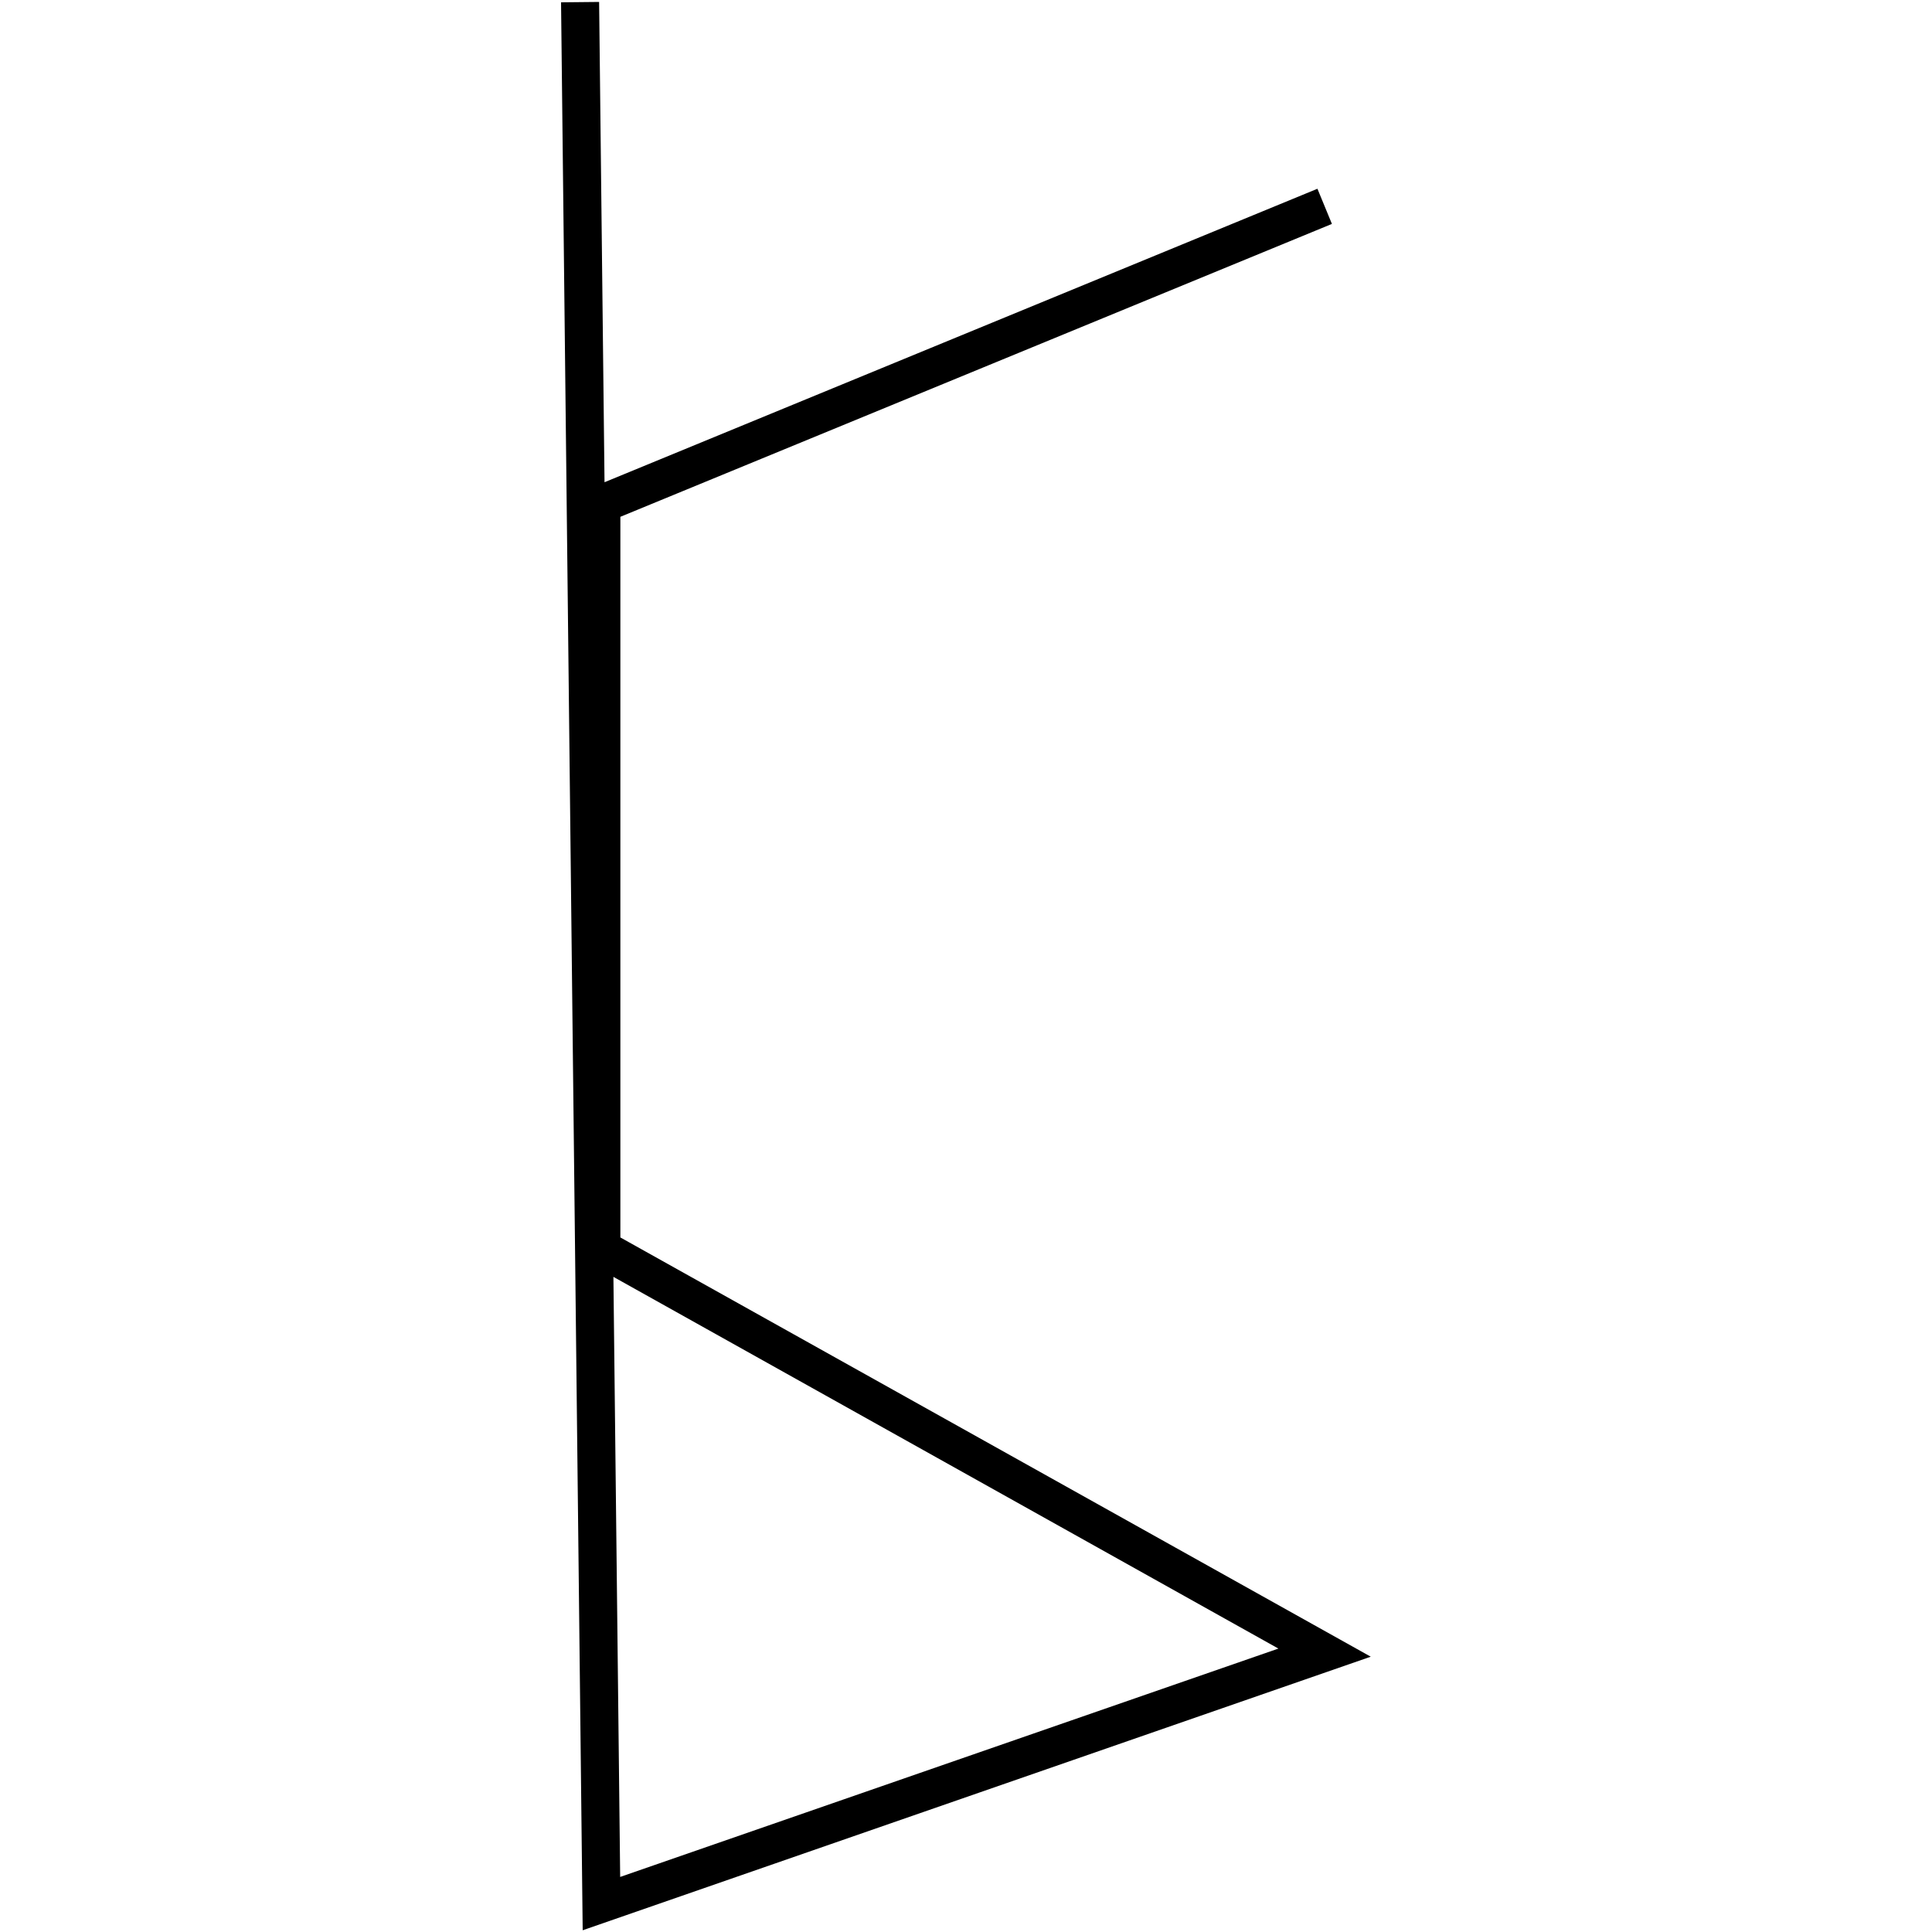
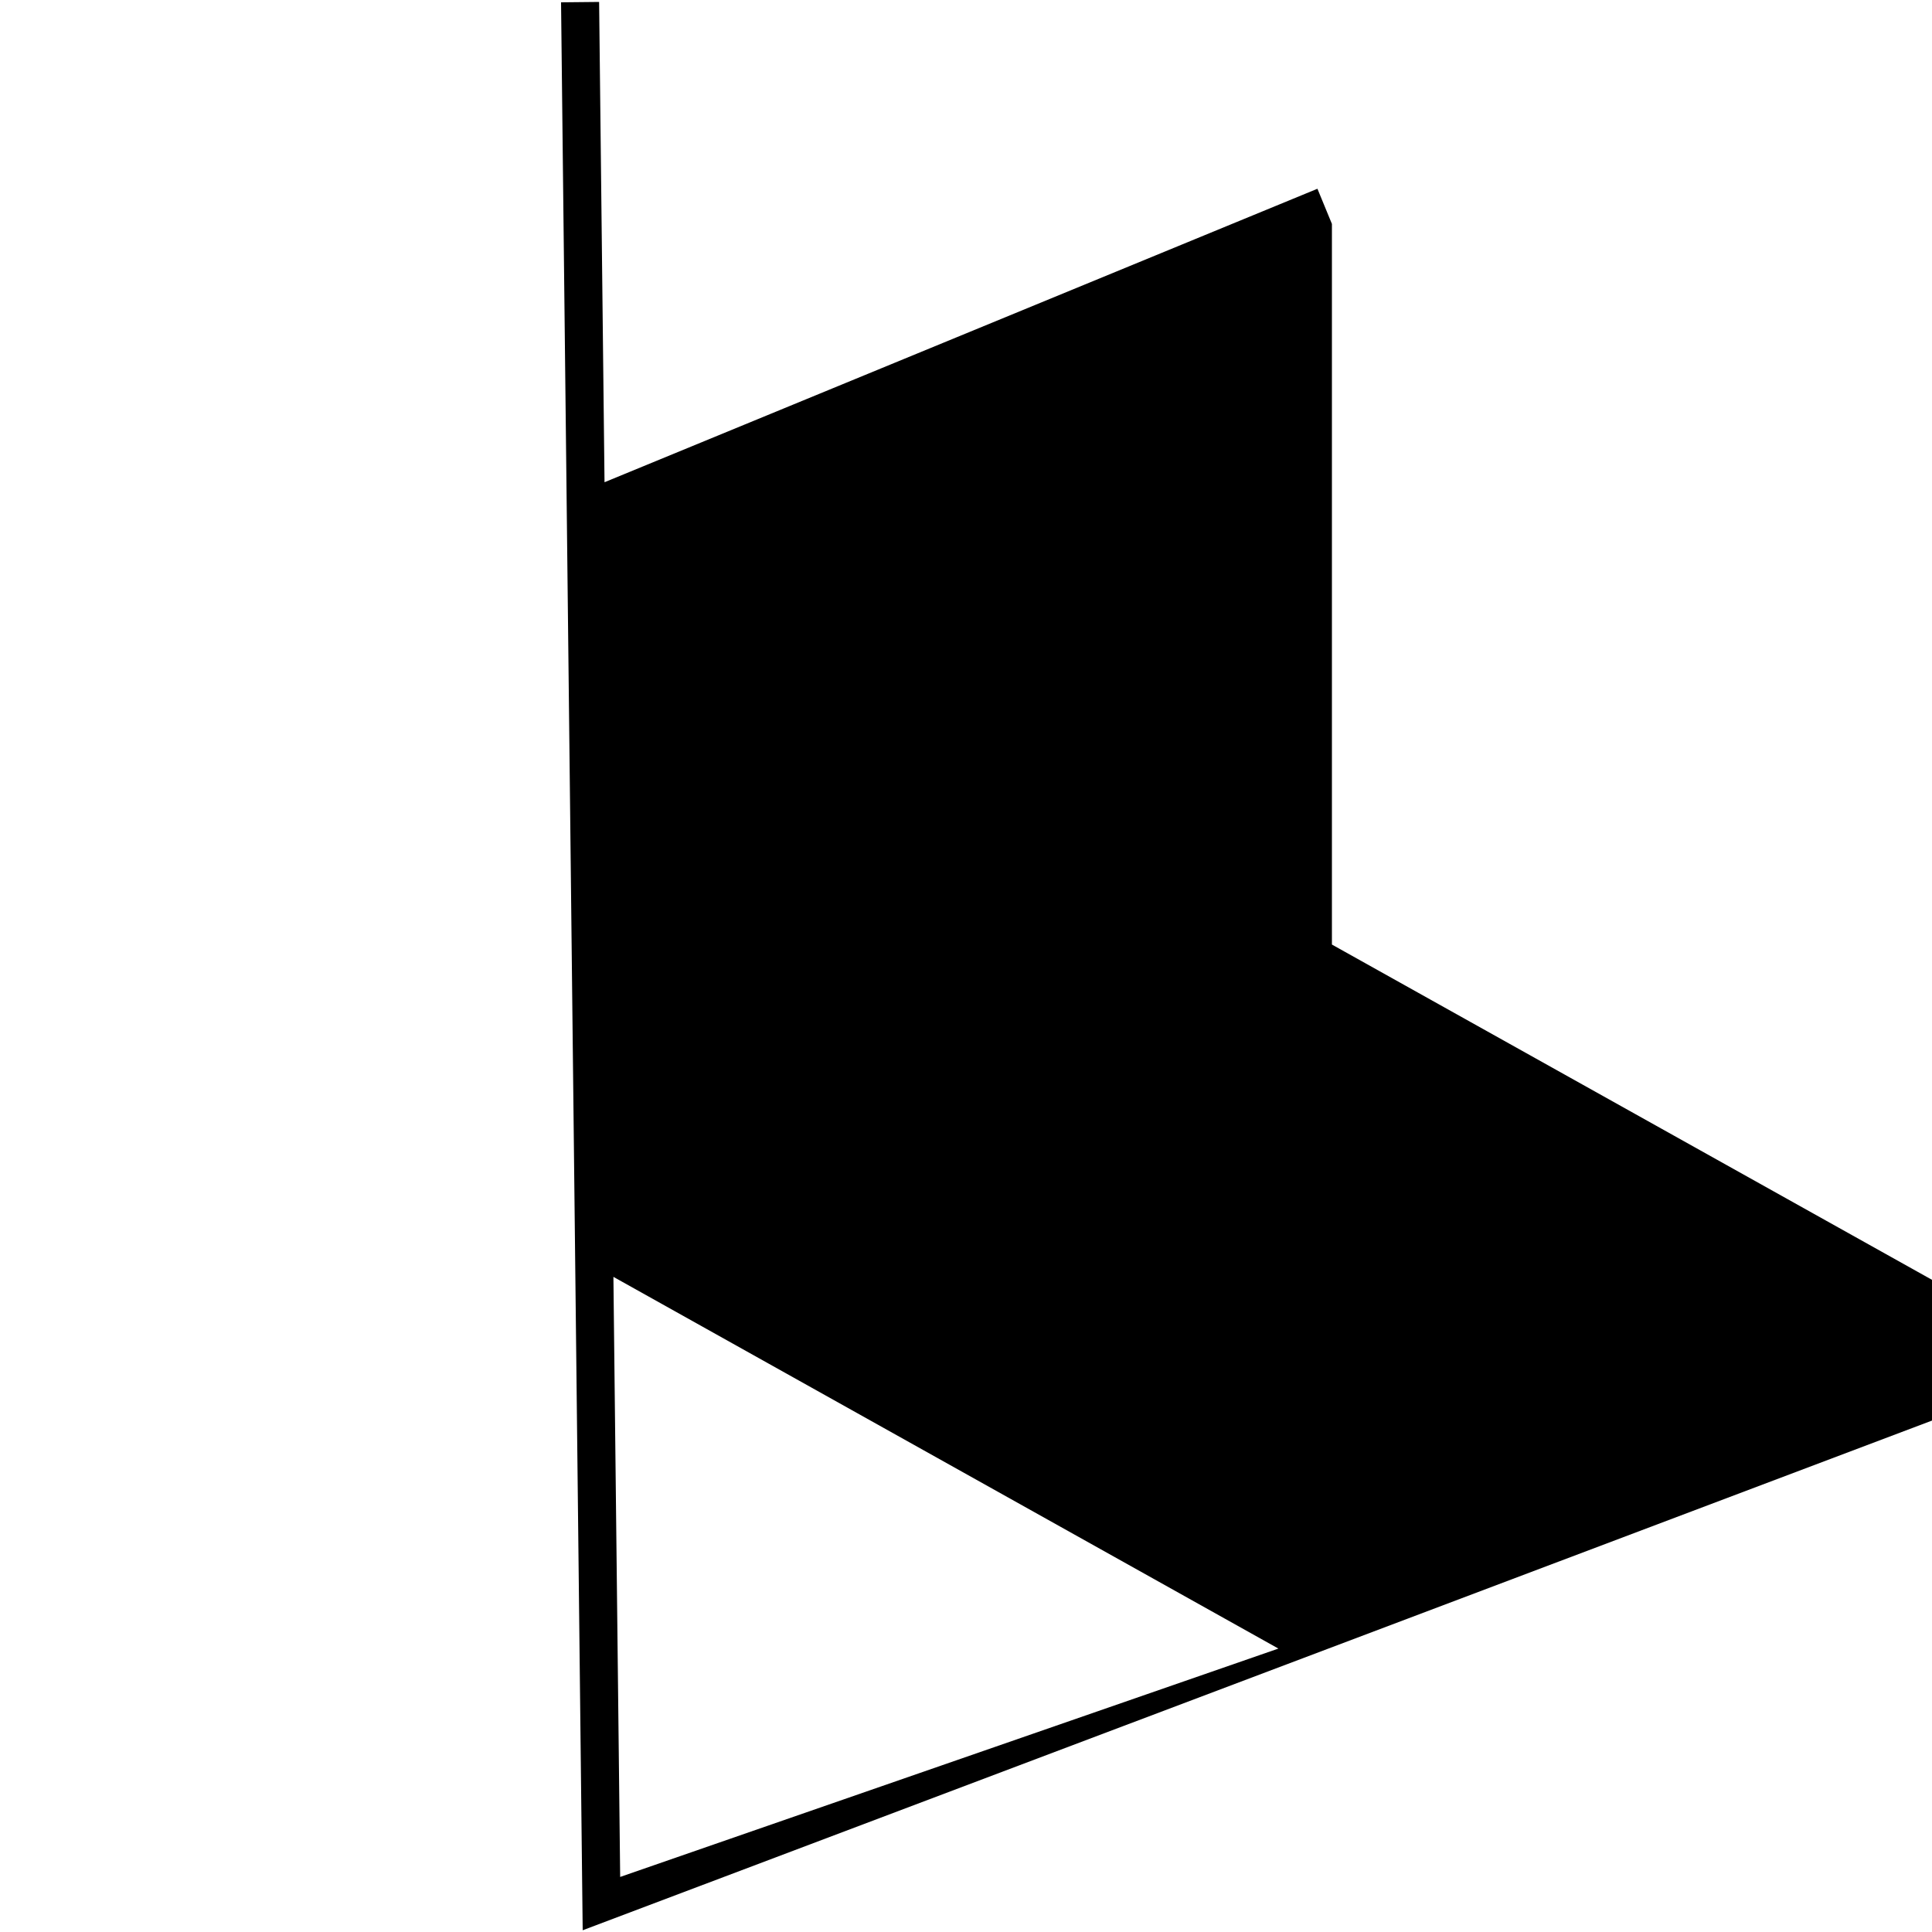
<svg xmlns="http://www.w3.org/2000/svg" version="1.1" id="Layer_1" x="0px" y="0px" viewBox="0 0 1000 1000" style="enable-background:new 0 0 1000 1000;" xml:space="preserve">
  <title>080520-domestic-d-outlined</title>
  <g id="k">
-     <path d="M301.6,999.1L290.4,1.2l19.7-0.2l2.8,248.6l369-151.9l7.5,18.2L321.1,267.5v373l388.4,217L301.6,999.1z M317.5,660.9   l3.5,310.6l340.7-118.2L317.5,660.9z" />
+     <path d="M301.6,999.1L290.4,1.2l19.7-0.2l2.8,248.6l369-151.9l7.5,18.2v373l388.4,217L301.6,999.1z M317.5,660.9   l3.5,310.6l340.7-118.2L317.5,660.9z" />
  </g>
</svg>